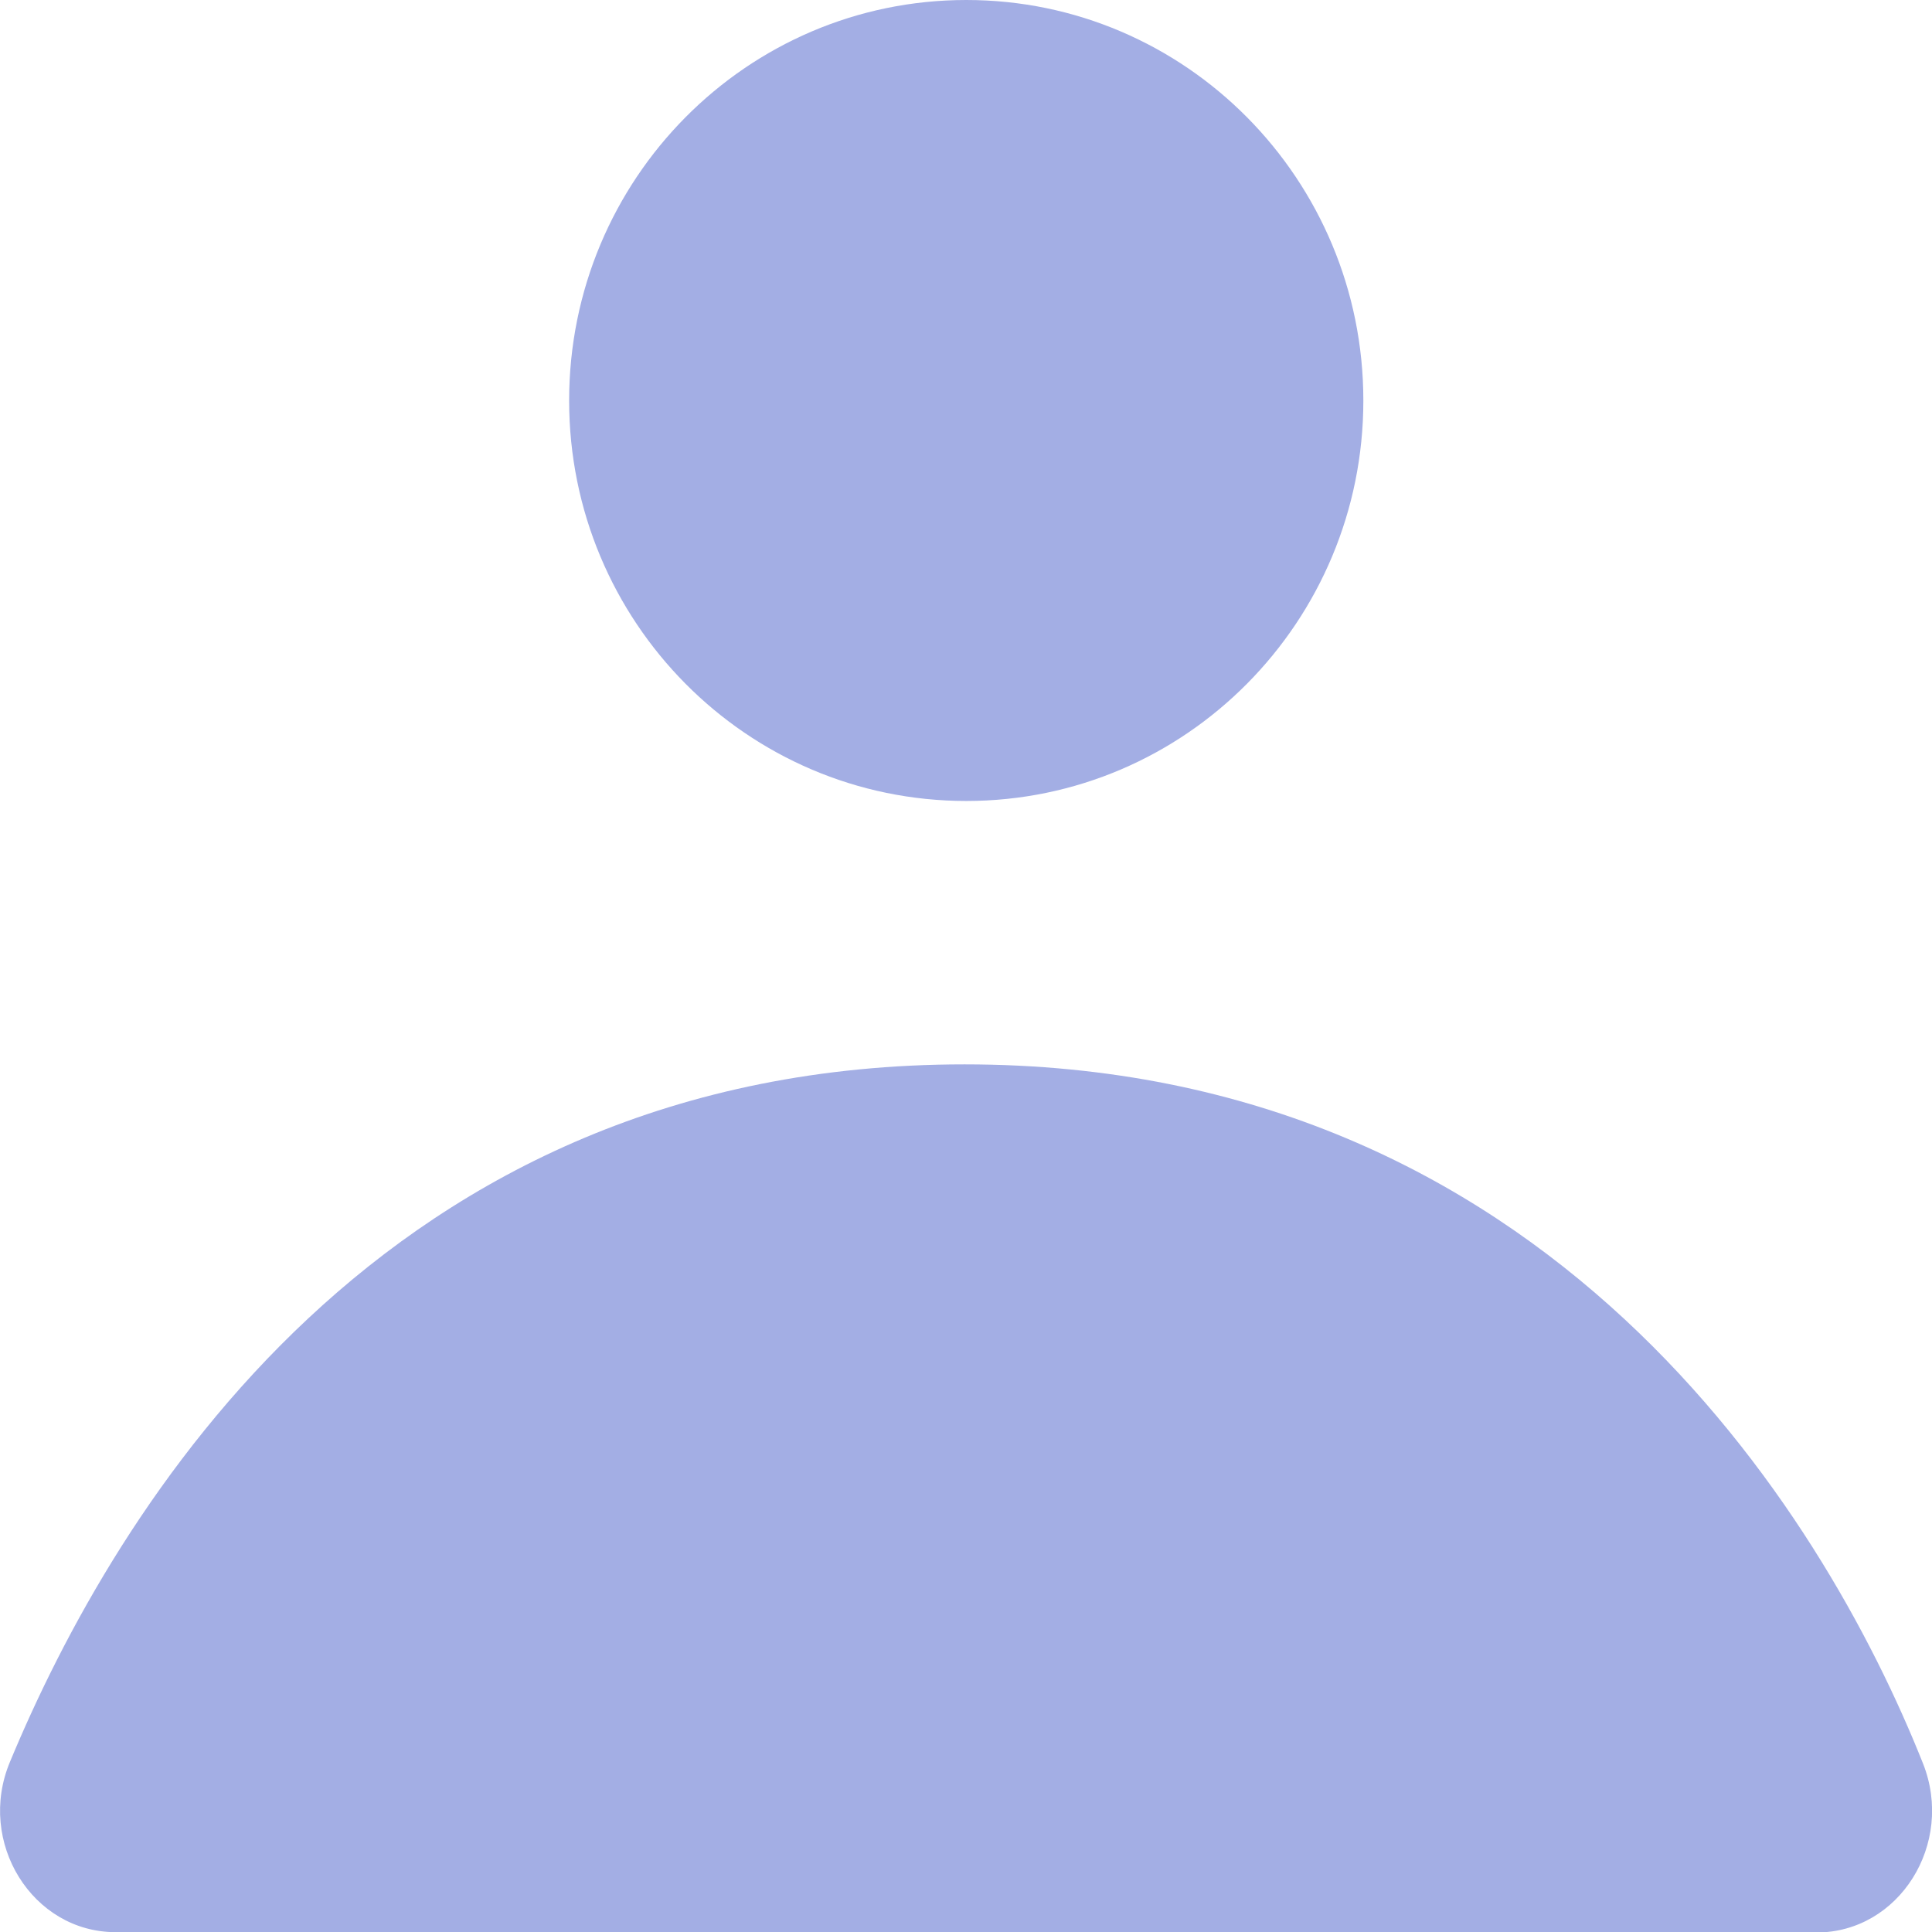
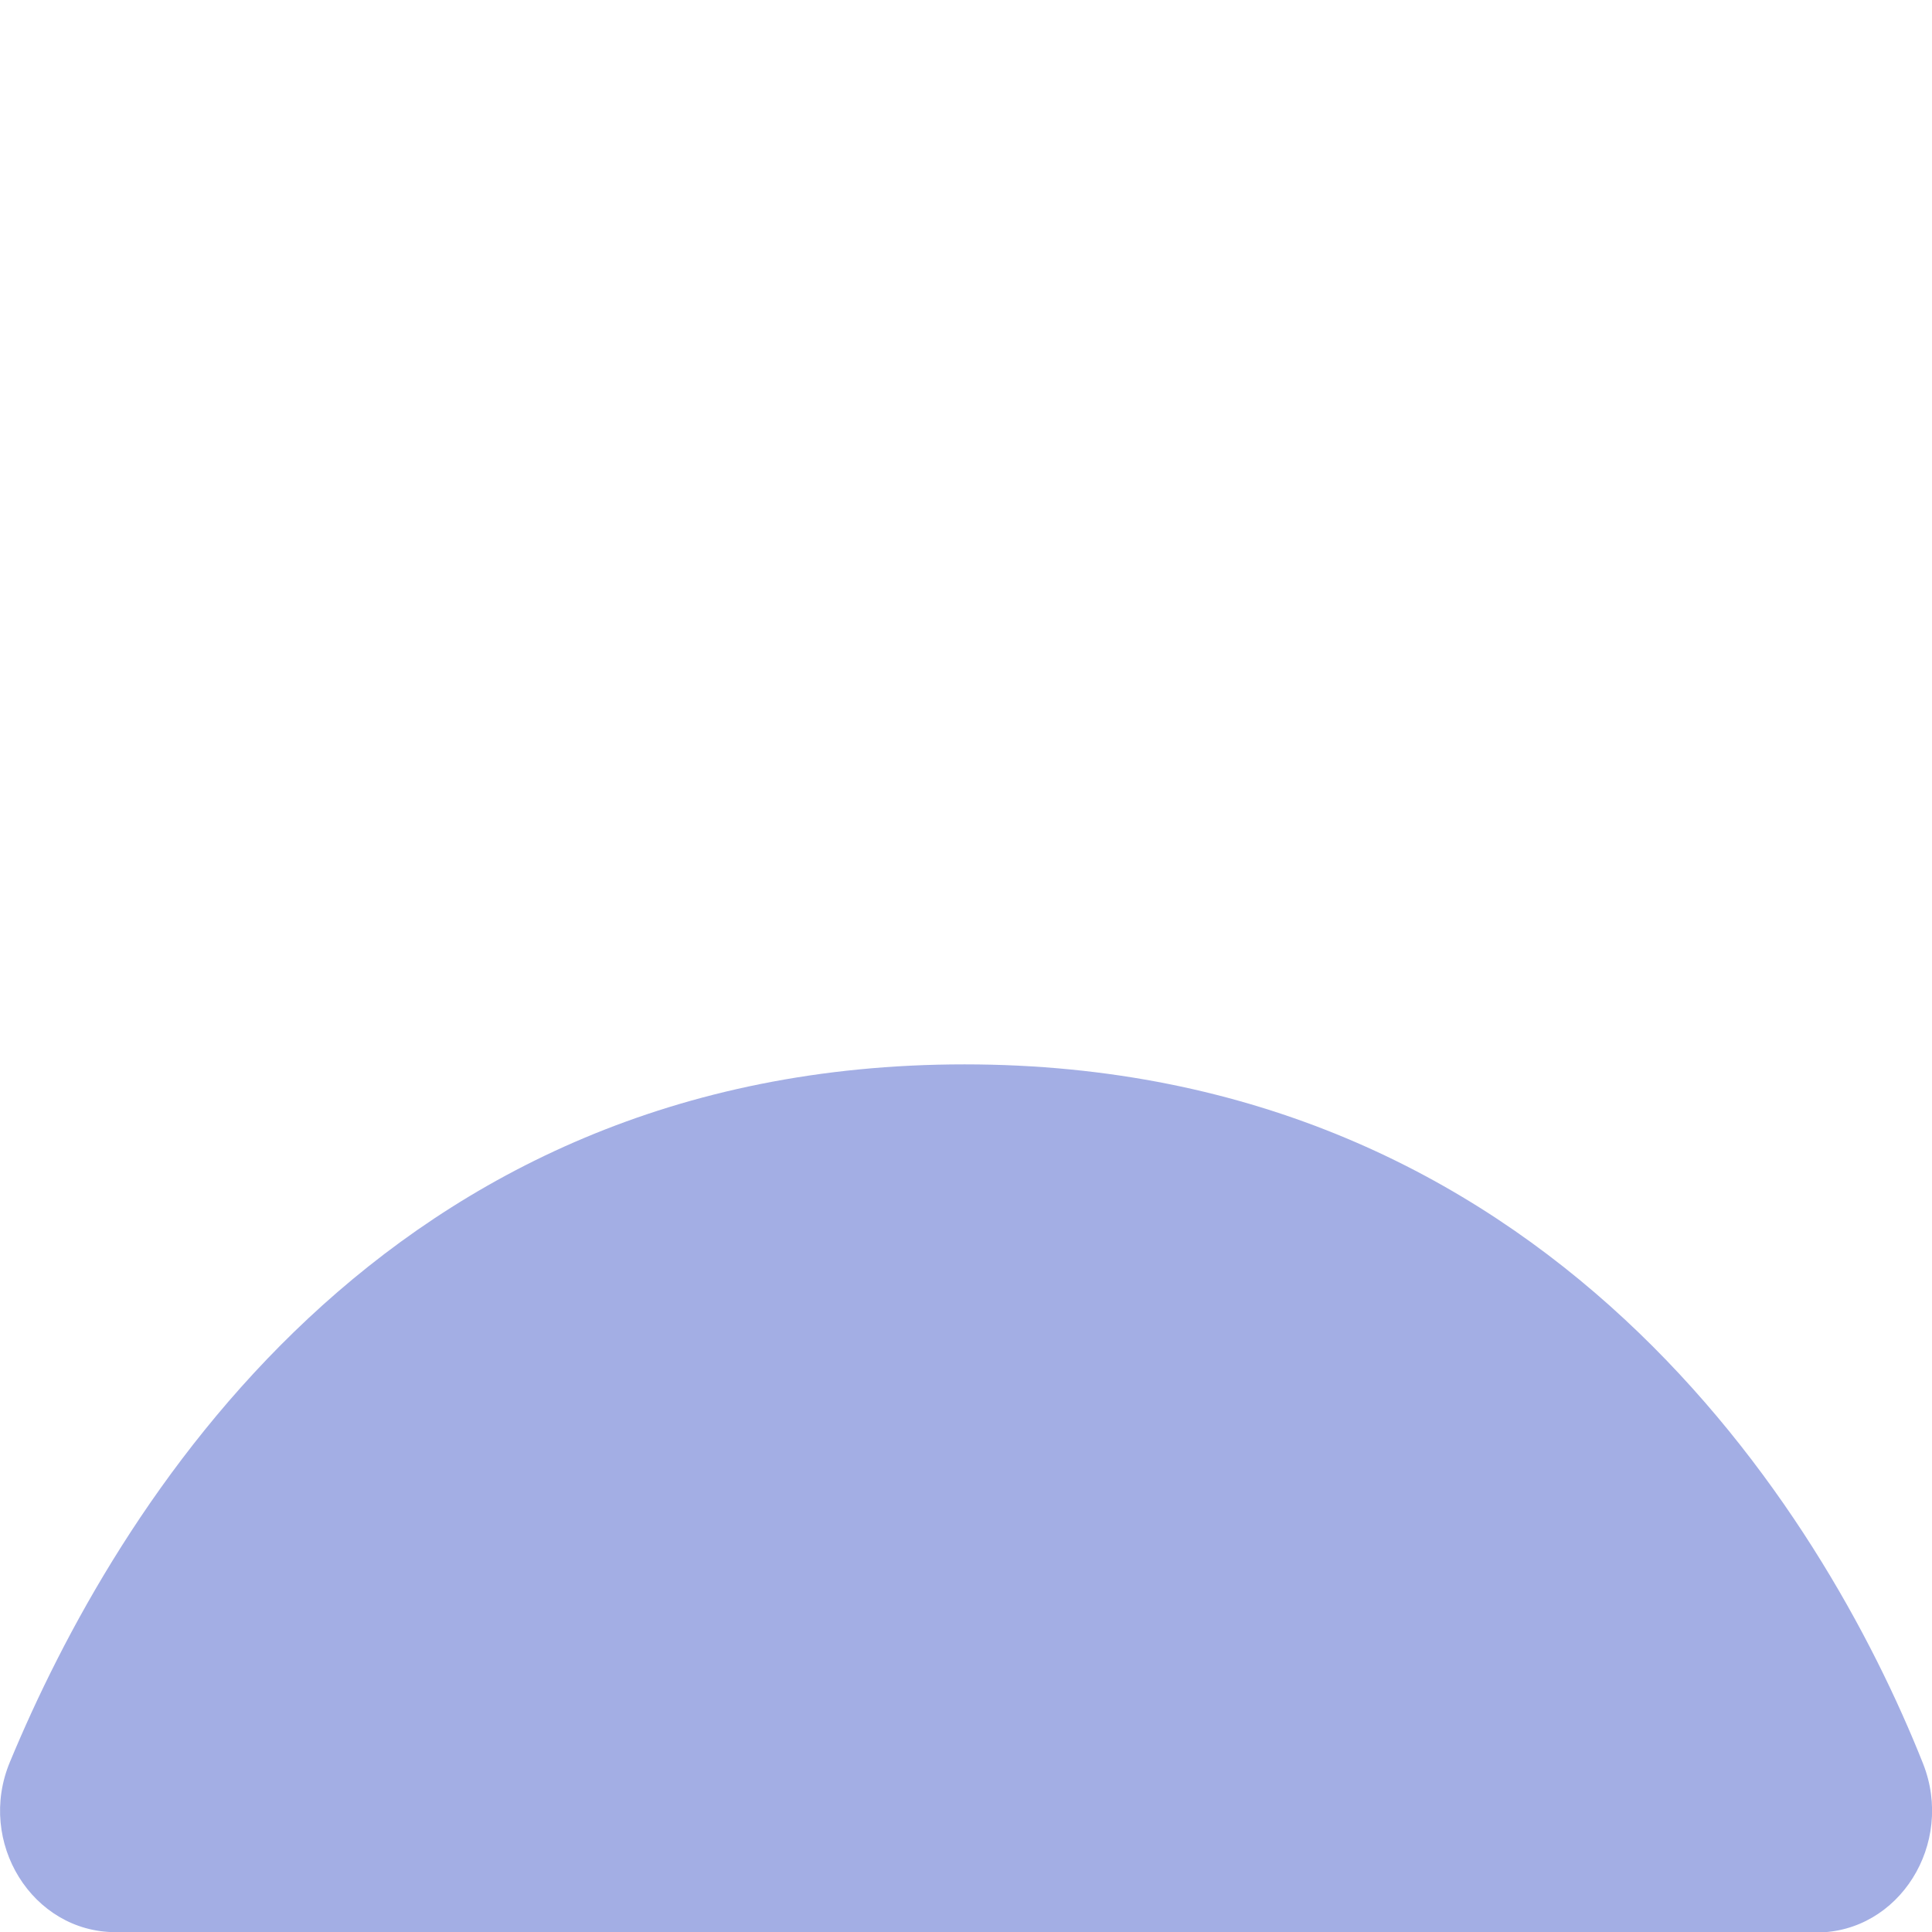
<svg xmlns="http://www.w3.org/2000/svg" width="12" height="12" viewBox="0 0 12 12" fill="none">
-   <path d="M6.002 4.975C7.364 4.975 8.468 3.861 8.468 2.488C8.468 1.114 7.364 0 6.002 0C4.639 0 3.535 1.114 3.535 2.488C3.535 3.861 4.639 4.975 6.002 4.975Z" fill="#A3AEE4" />
  <path d="M11.283 12.001H0.718C0.201 12.001 -0.147 11.442 0.062 10.943C0.714 9.373 2.375 6.611 5.991 6.611C9.608 6.611 11.32 9.383 11.944 10.953C12.142 11.452 11.796 12.003 11.283 12.003V12.001Z" fill="#A3AEE4" />
</svg>